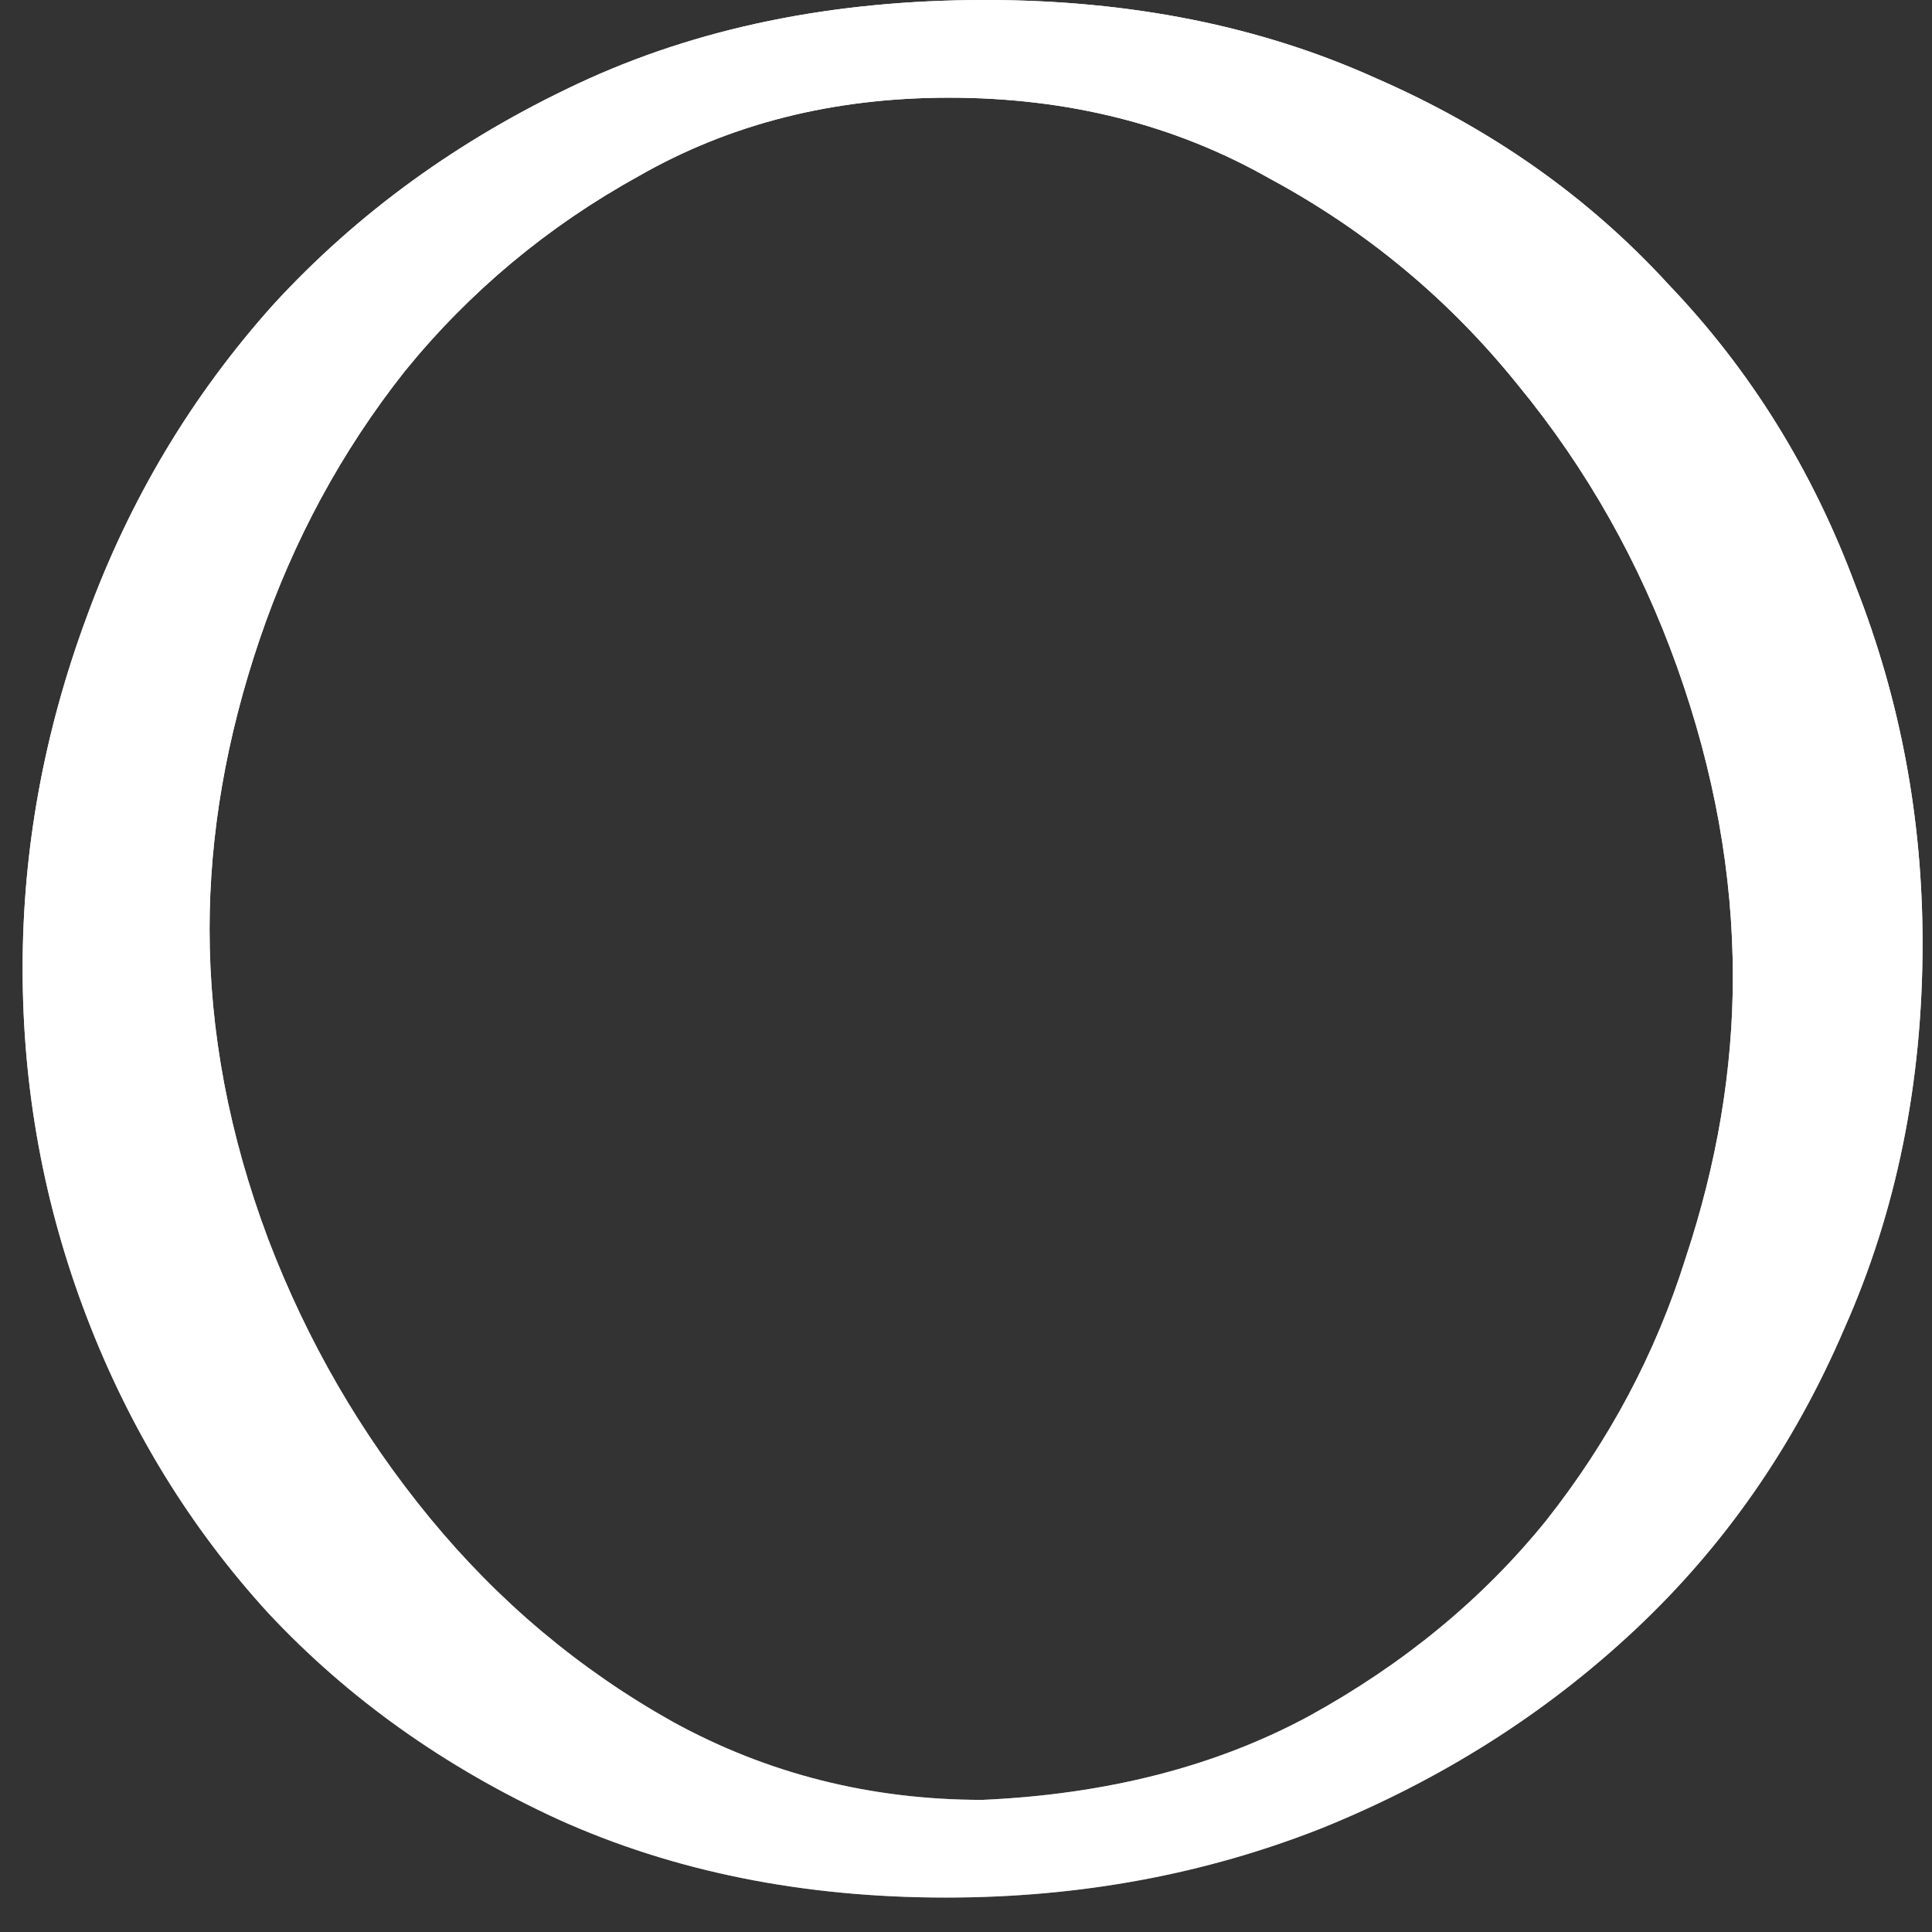
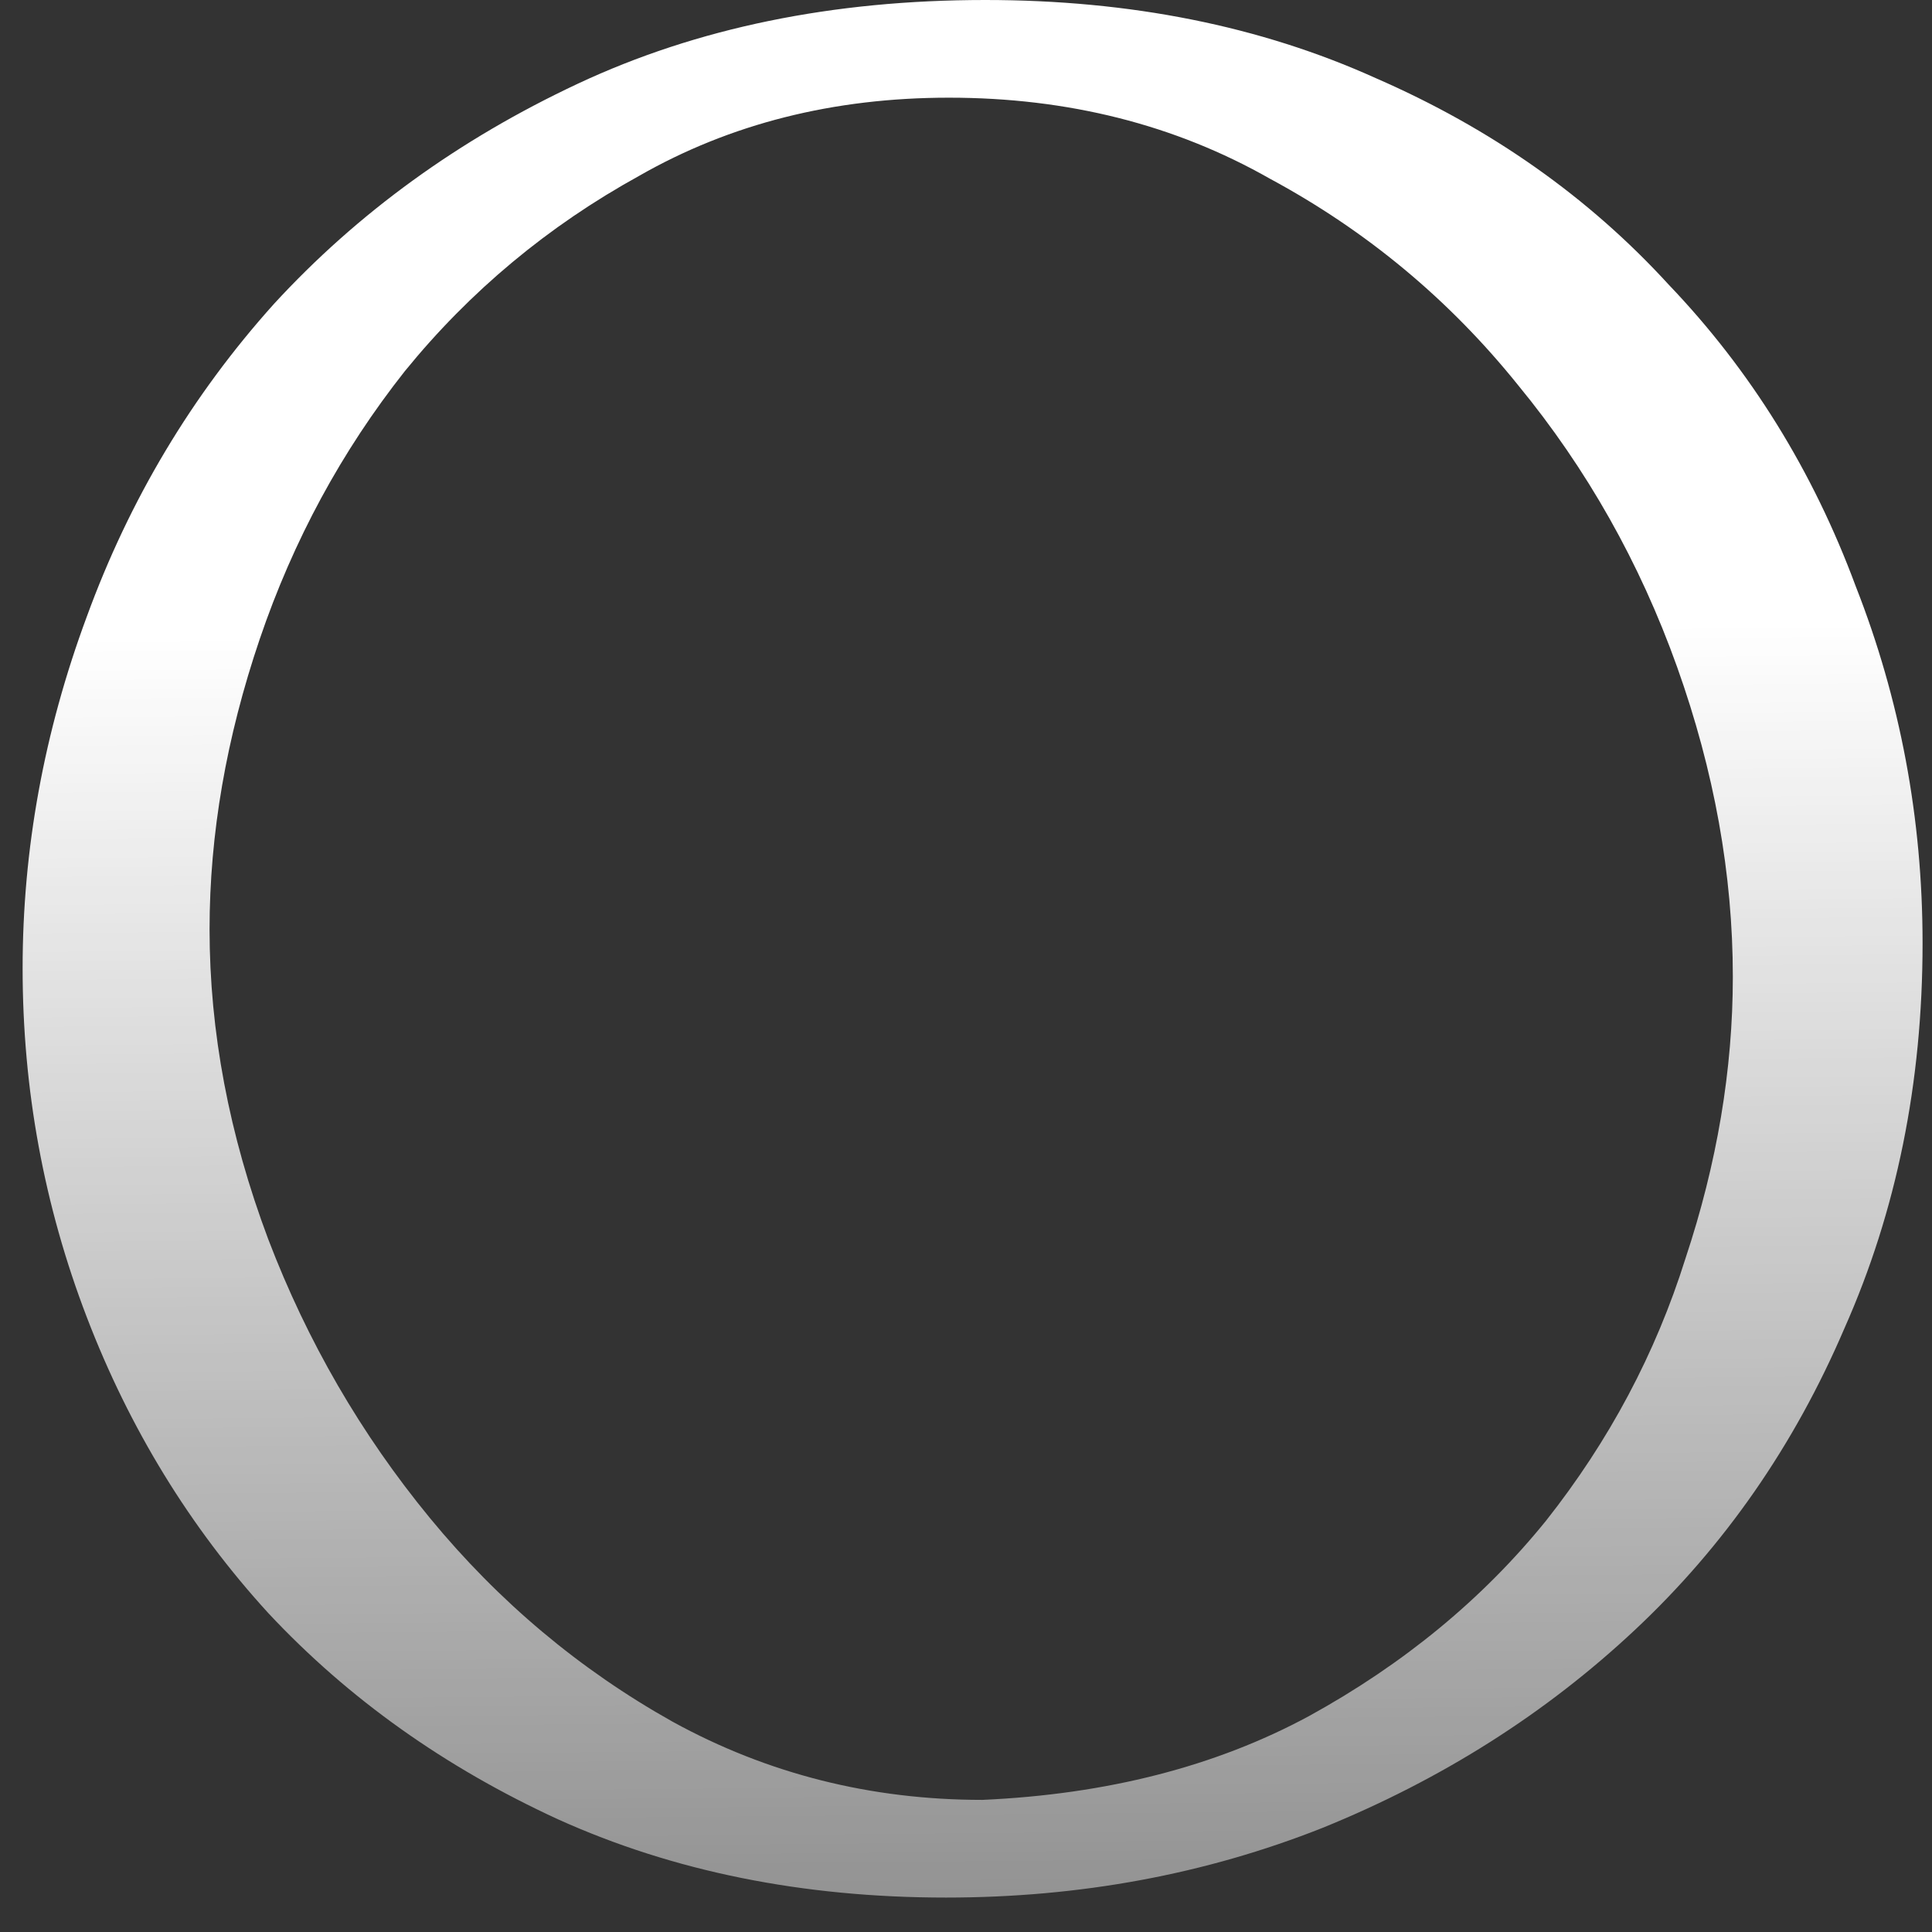
<svg xmlns="http://www.w3.org/2000/svg" width="34" height="34" viewBox="0 0 34 34" fill="none">
  <rect x="0" y="0" width="34" height="34" fill="#333333" stroke="none" />
  <path d="M17.337 0C19.89 0 22.181 0.458 24.211 1.375C26.24 2.259 27.959 3.47 29.366 5.009C30.806 6.515 31.903 8.283 32.656 10.313C33.441 12.31 33.834 14.405 33.834 16.599C33.834 19.054 33.376 21.313 32.459 23.376C31.576 25.438 30.348 27.206 28.777 28.679C27.206 30.153 25.373 31.315 23.278 32.166C21.216 32.984 19.006 33.394 16.65 33.394C14.129 33.394 11.854 32.935 9.825 32.019C7.828 31.102 6.126 29.891 4.719 28.385C3.344 26.879 2.28 25.143 1.527 23.179C0.774 21.215 0.398 19.169 0.398 17.041C0.398 14.945 0.774 12.883 1.527 10.853C2.28 8.79 3.377 6.957 4.817 5.353C6.29 3.749 8.074 2.455 10.169 1.473C12.264 0.491 14.653 0 17.337 0ZM17.288 31.675C19.481 31.577 21.396 31.086 23.033 30.202C24.702 29.285 26.093 28.139 27.206 26.764C28.319 25.356 29.137 23.818 29.661 22.148C30.217 20.478 30.495 18.825 30.495 17.188C30.495 15.387 30.168 13.57 29.514 11.737C28.859 9.904 27.926 8.25 26.715 6.777C25.504 5.271 24.047 4.06 22.345 3.143C20.676 2.194 18.794 1.719 16.699 1.719C14.669 1.719 12.853 2.177 11.249 3.094C9.645 3.978 8.27 5.124 7.125 6.531C6.012 7.939 5.161 9.511 4.571 11.246C3.982 12.981 3.688 14.683 3.688 16.353C3.688 18.154 4.031 19.971 4.719 21.804C5.406 23.605 6.355 25.242 7.566 26.715C8.778 28.188 10.201 29.383 11.838 30.3C13.507 31.217 15.324 31.675 17.288 31.675Z" fill="url(#paint0_linear_528_2598)" />
-   <path d="M17.337 0C19.89 0 22.181 0.458 24.211 1.375C26.24 2.259 27.959 3.47 29.366 5.009C30.806 6.515 31.903 8.283 32.656 10.313C33.441 12.31 33.834 14.405 33.834 16.599C33.834 19.054 33.376 21.313 32.459 23.376C31.576 25.438 30.348 27.206 28.777 28.679C27.206 30.153 25.373 31.315 23.278 32.166C21.216 32.984 19.006 33.394 16.65 33.394C14.129 33.394 11.854 32.935 9.825 32.019C7.828 31.102 6.126 29.891 4.719 28.385C3.344 26.879 2.28 25.143 1.527 23.179C0.774 21.215 0.398 19.169 0.398 17.041C0.398 14.945 0.774 12.883 1.527 10.853C2.28 8.79 3.377 6.957 4.817 5.353C6.29 3.749 8.074 2.455 10.169 1.473C12.264 0.491 14.653 0 17.337 0ZM17.288 31.675C19.481 31.577 21.396 31.086 23.033 30.202C24.702 29.285 26.093 28.139 27.206 26.764C28.319 25.356 29.137 23.818 29.661 22.148C30.217 20.478 30.495 18.825 30.495 17.188C30.495 15.387 30.168 13.57 29.514 11.737C28.859 9.904 27.926 8.25 26.715 6.777C25.504 5.271 24.047 4.06 22.345 3.143C20.676 2.194 18.794 1.719 16.699 1.719C14.669 1.719 12.853 2.177 11.249 3.094C9.645 3.978 8.27 5.124 7.125 6.531C6.012 7.939 5.161 9.511 4.571 11.246C3.982 12.981 3.688 14.683 3.688 16.353C3.688 18.154 4.031 19.971 4.719 21.804C5.406 23.605 6.355 25.242 7.566 26.715C8.778 28.188 10.201 29.383 11.838 30.3C13.507 31.217 15.324 31.675 17.288 31.675Z" fill="white" />
  <defs>
    <linearGradient id="paint0_linear_528_2598" x1="8.548" y1="-3.974" x2="9.045" y2="53.157" gradientUnits="userSpaceOnUse">
      <stop offset="0.265" stop-color="white" />
      <stop offset="1" stop-color="white" stop-opacity="0" />
    </linearGradient>
  </defs>
</svg>